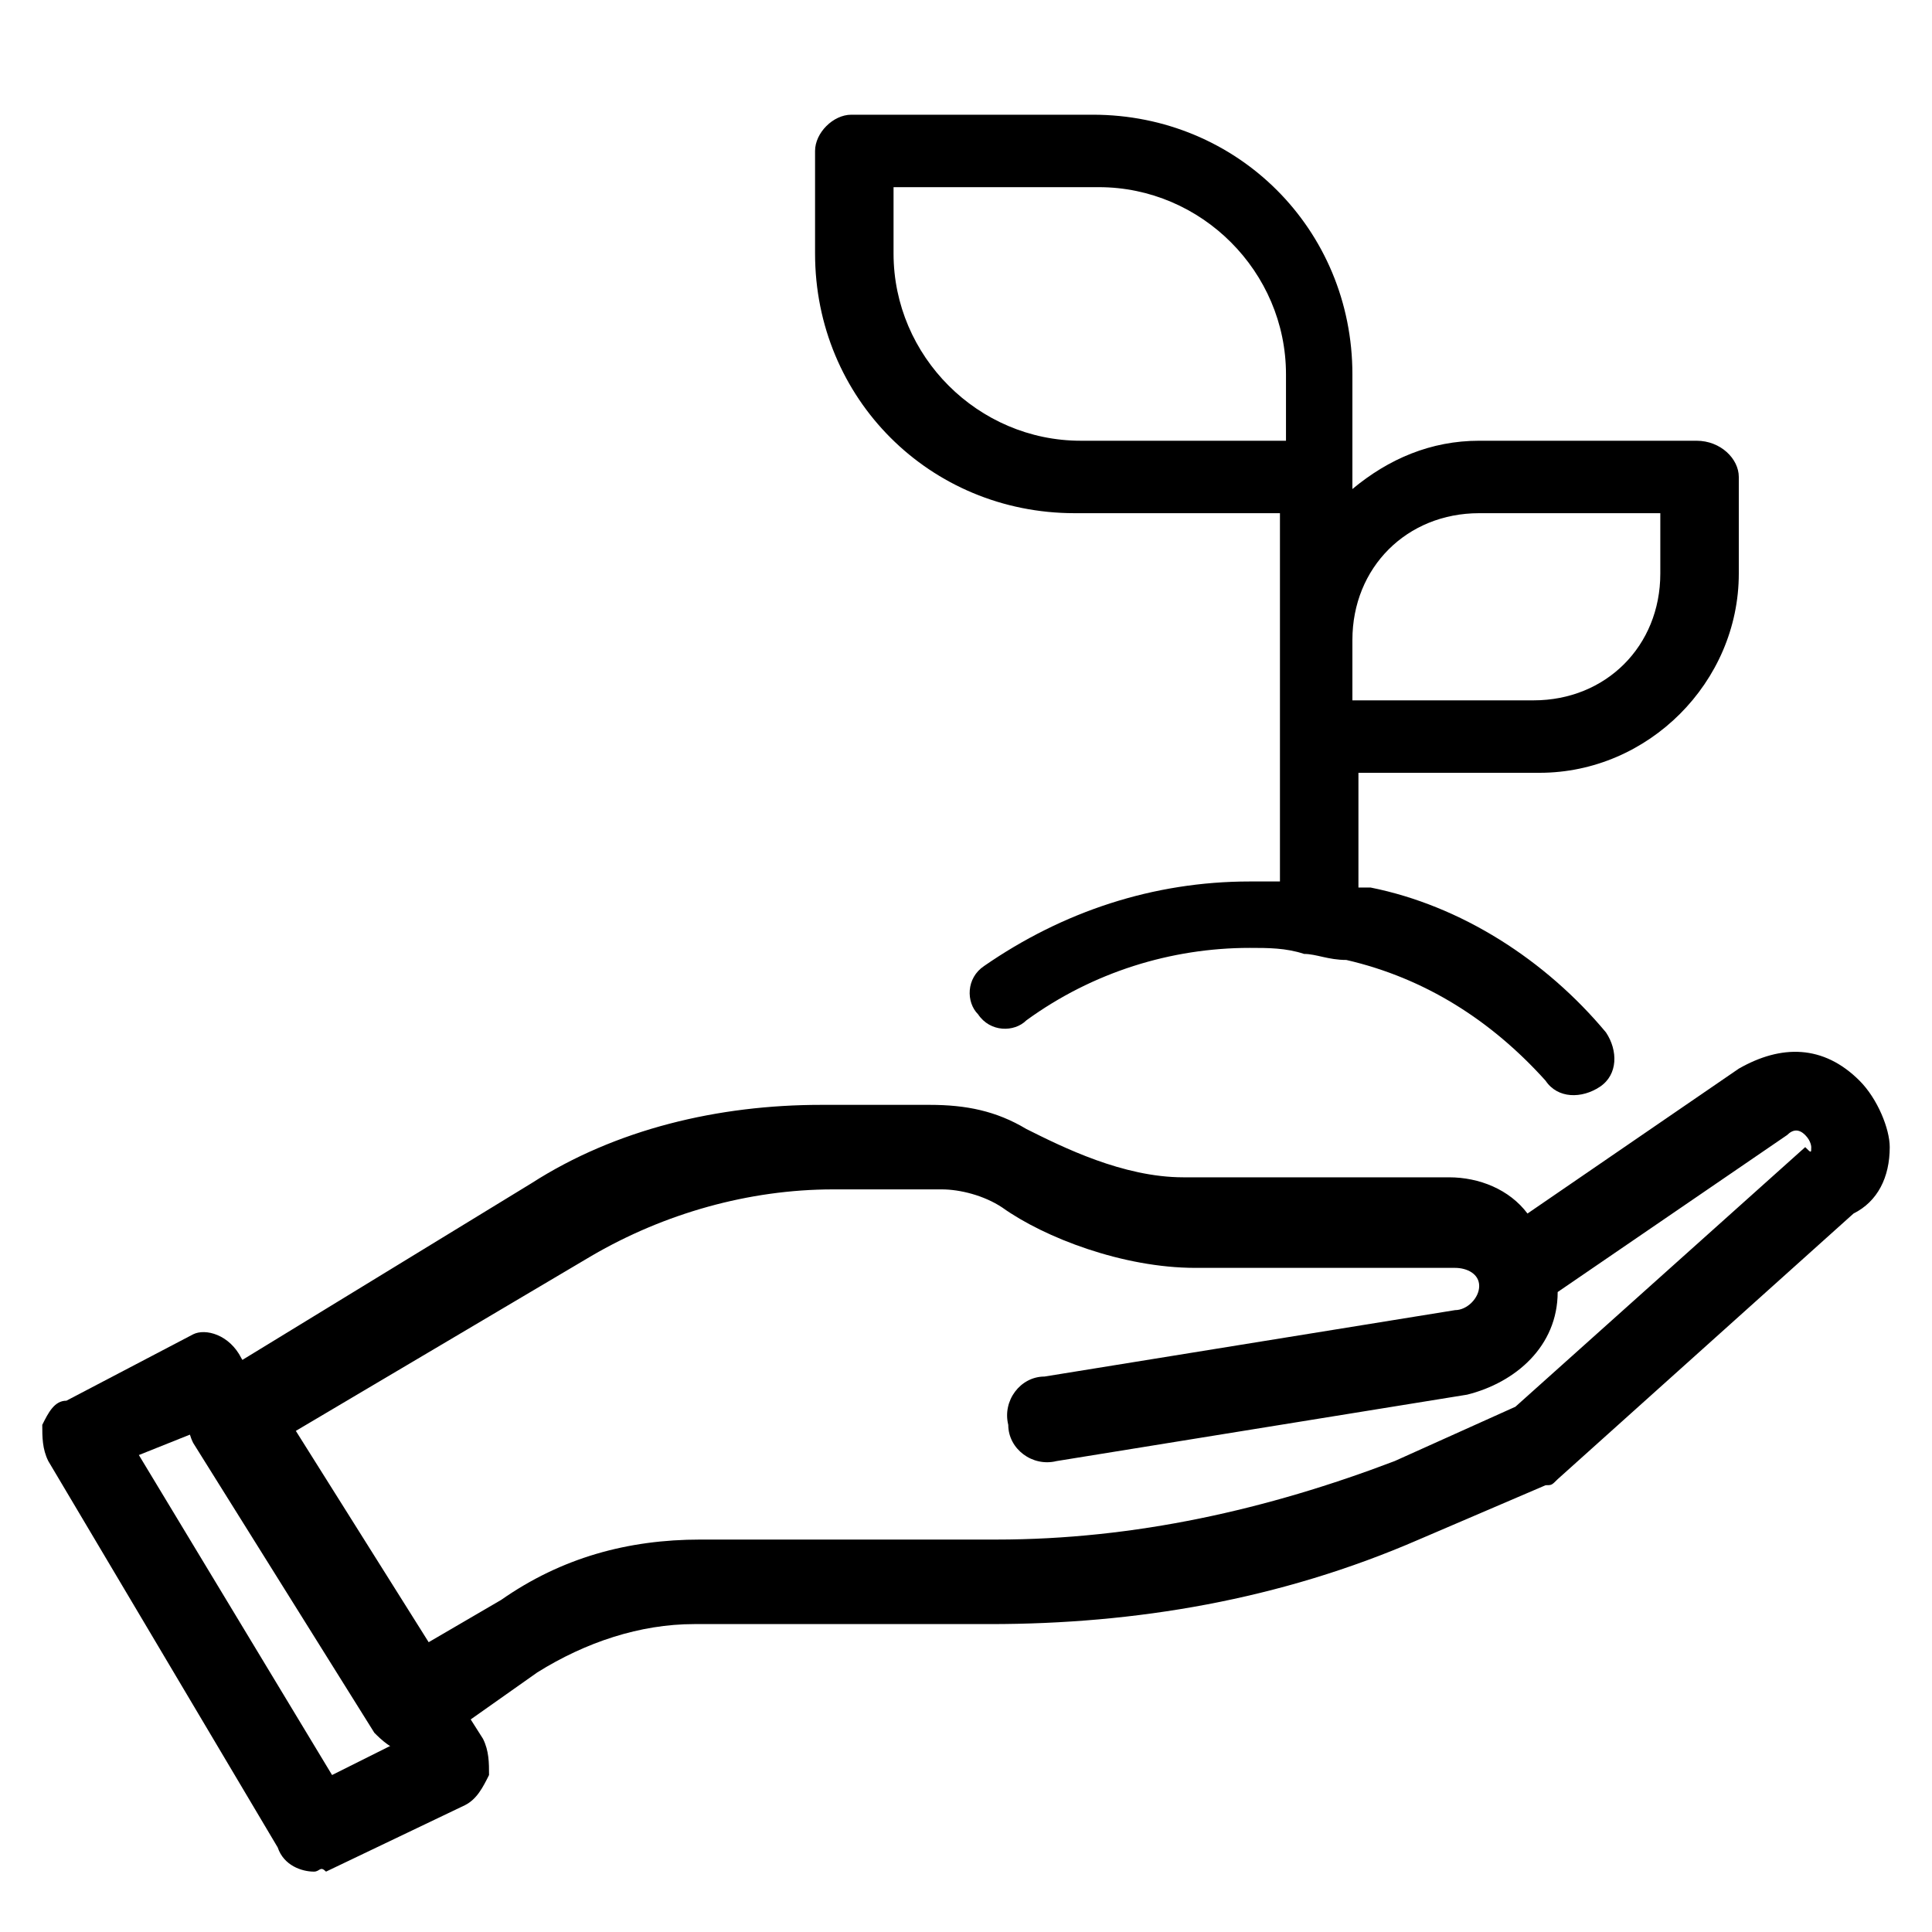
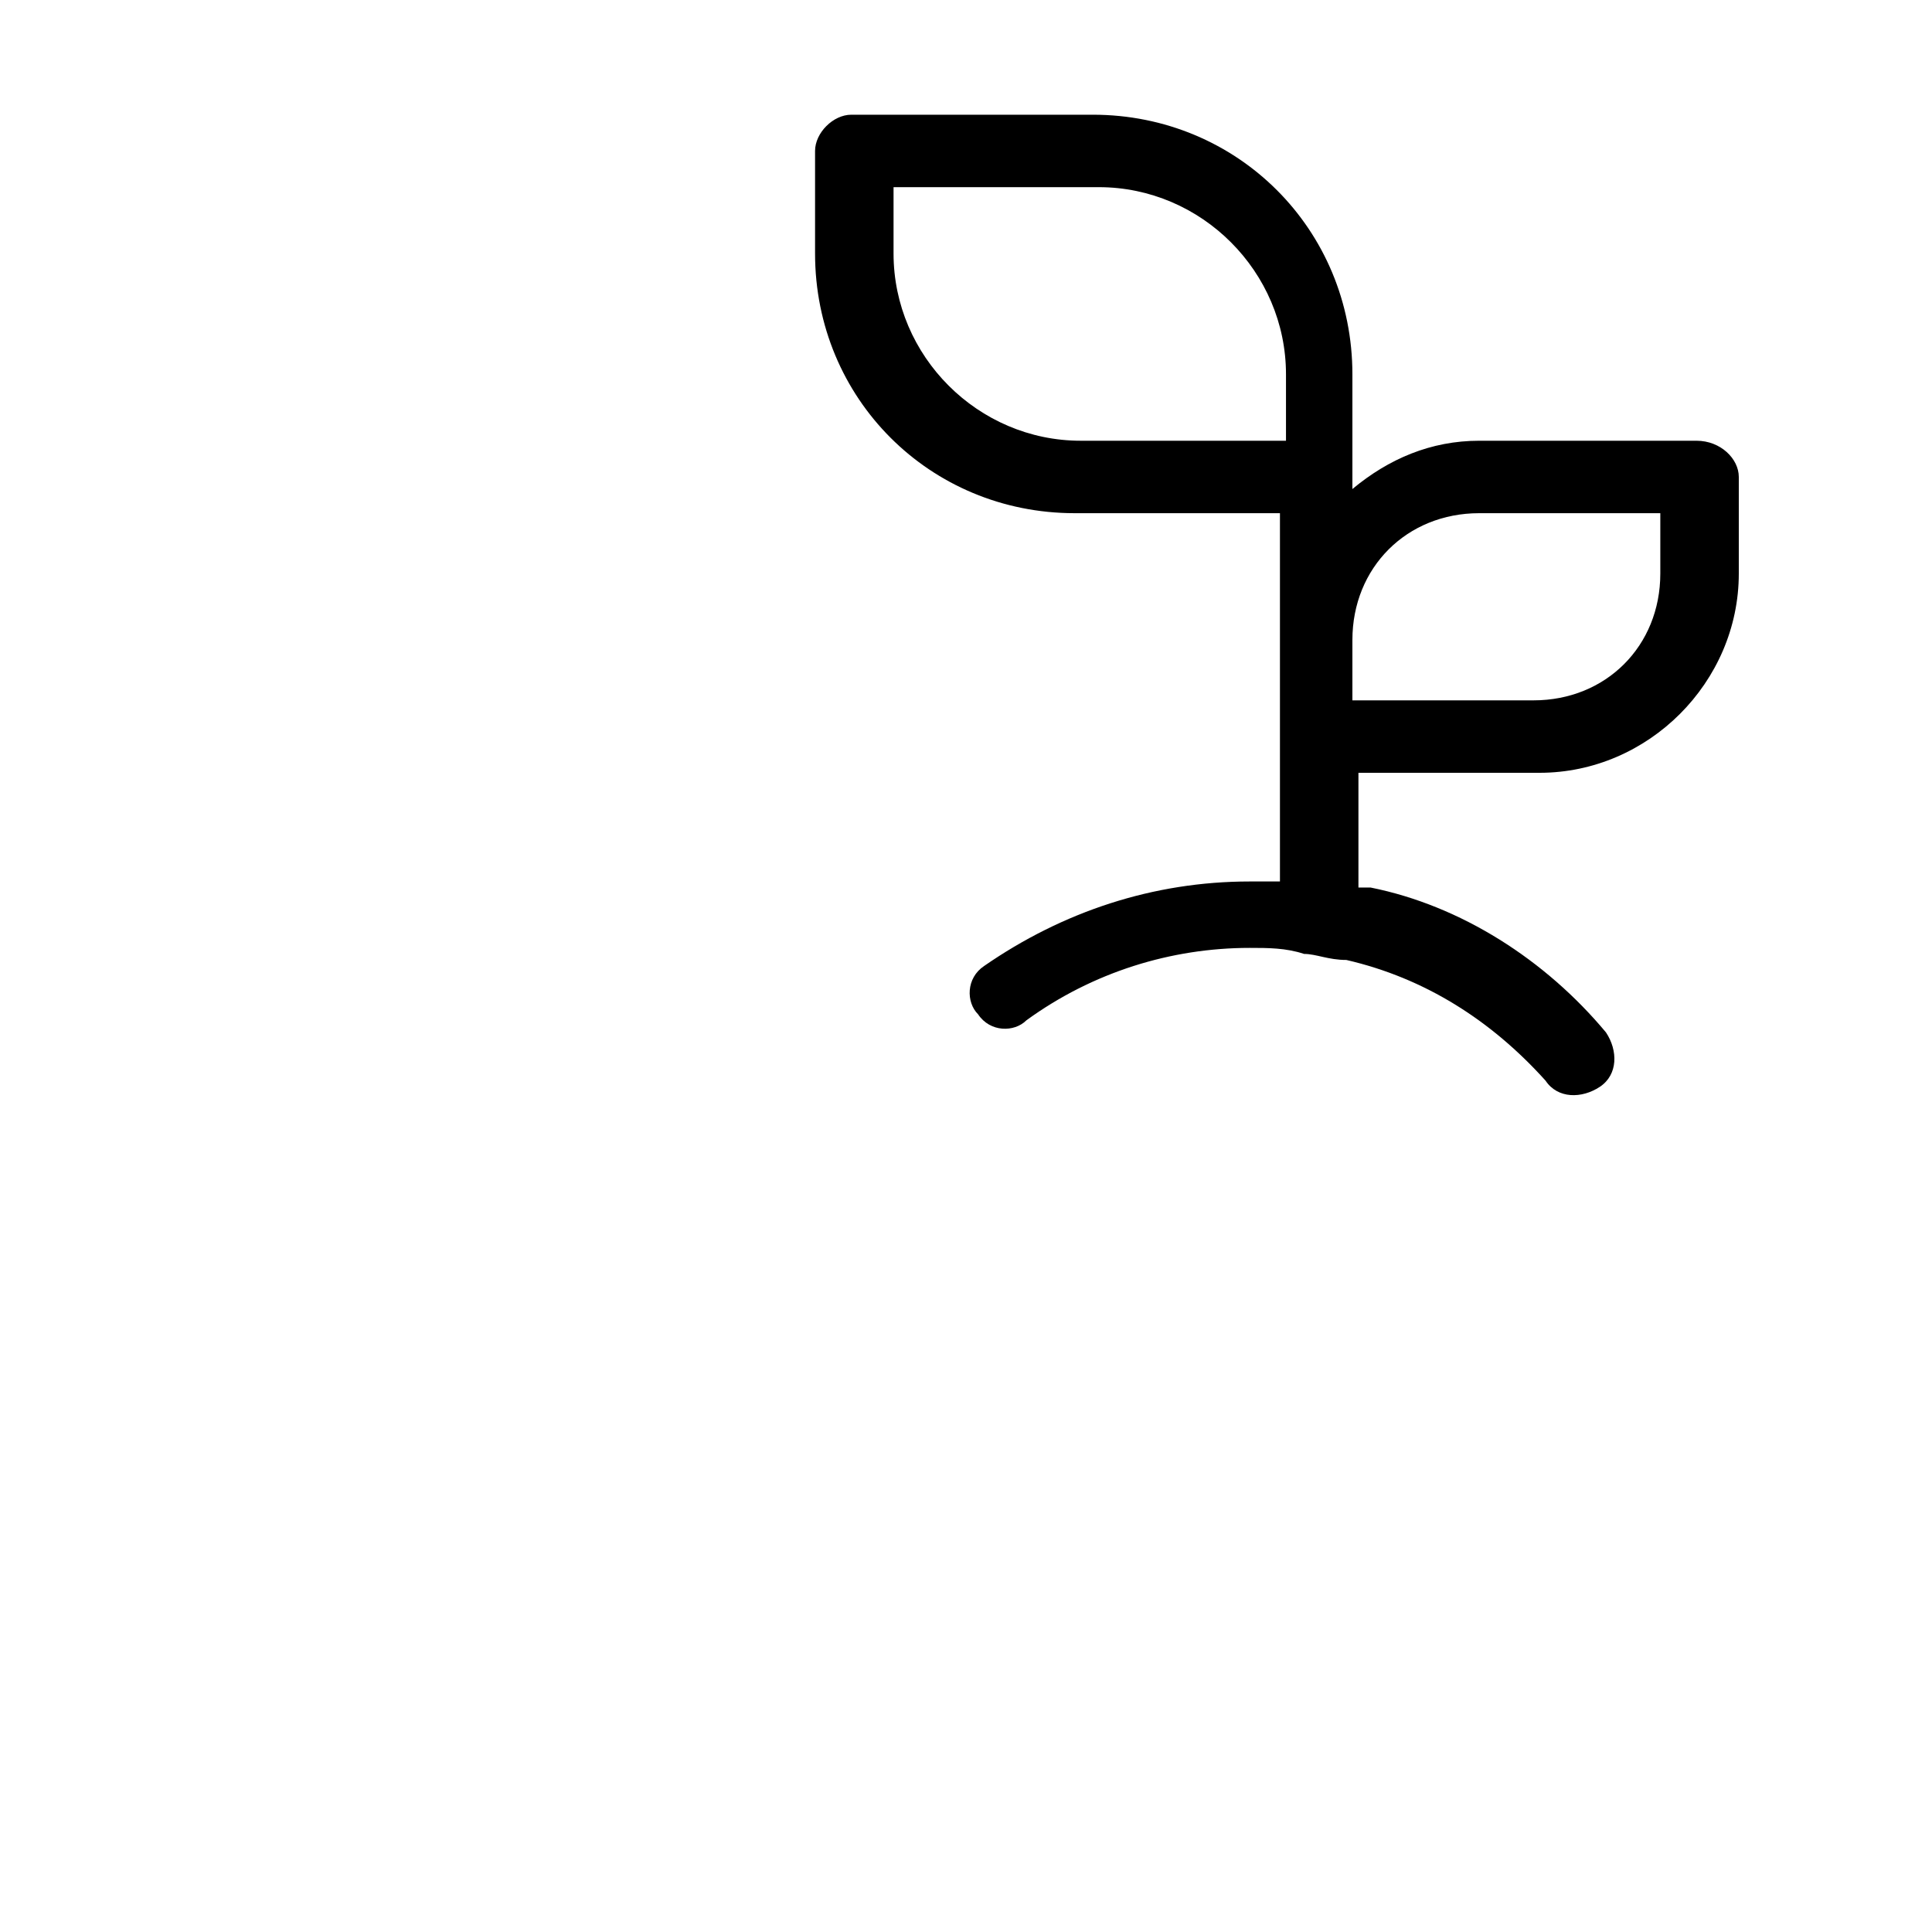
<svg xmlns="http://www.w3.org/2000/svg" version="1.1" id="Layer_1" width="32" height="32" x="0px" y="0px" viewBox="0 0 32 32" style="enable-background:new 0 0 32 32;" xml:space="preserve">
  <style type="text/css">
	.st0{display:none;}
</style>
-   <path class="st0" d="M8.9,25.7c0,0.1-0.1,0.1-0.2,0.2c0,0,0,0,0,0l-6.7,3.4v-9.1l3.5-1.5c0.1,0,0.2,0,0.2,0c0.1,0,0.1,0.1,0.2,0.2  l2.8,6.3l0,0l0.2,0.3C9,25.6,9,25.7,8.9,25.7 M10,26.2c0.1-0.3,0.1-0.6,0-0.9l0.1,0c1.3-0.6,2.7-0.5,3.9,0.1l2.9,1.4  c1.5,0.8,3.3,0.8,4.9,0.1l7.9-3.5c1.2-0.5,1.7-1.9,1.2-3.1c-0.5-1.2-1.9-1.7-3.1-1.2c0,0,0,0,0,0l-7.2,2.8c-0.3,0.1-0.4,0.5-0.3,0.8  c0.1,0.3,0.5,0.4,0.8,0.3l7.2-2.8c0.6-0.2,1.2,0,1.5,0.6c0.3,0.6,0,1.2-0.6,1.5l-7.9,3.5c-1.3,0.6-2.7,0.5-3.9-0.1l-2.9-1.4  c-1.5-0.8-3.3-0.8-4.9-0.1l-0.1,0l-2.2-4.9l3-1.3c1.4-0.6,3-0.7,4.5-0.1l5.8,2.1c0.5,0.2,0.8,0.8,0.6,1.3c-0.2,0.5-0.8,0.8-1.3,0.7  l-4.5-1.5c-0.3-0.1-0.6,0.1-0.7,0.4c-0.1,0.3,0.1,0.6,0.4,0.7l4.5,1.5c0.2,0.1,0.5,0.1,0.7,0.1c0.9,0,1.8-0.6,2.1-1.5  c0.4-1.1-0.2-2.4-1.3-2.8l-5.8-2.1c-1.8-0.6-3.7-0.6-5.4,0.2l-3,1.3c-0.2-0.3-0.4-0.5-0.7-0.6c-0.4-0.1-0.8-0.1-1.1,0l-3.9,1.7  c-0.2,0.1-0.4,0.3-0.4,0.5v10.4c0,0.2,0.1,0.4,0.3,0.5c0.1,0.1,0.2,0.1,0.3,0.1c0.1,0,0.2,0,0.3-0.1L9.3,27  C9.6,26.8,9.9,26.5,10,26.2" />
  <g id="XMLID_67_">
    <g id="XMLID_69_">
      <g id="XMLID_70_">
-         <path d="M6.9,29c-0.1,0-0.1,0-0.2,0c-0.2,0-0.4-0.2-0.5-0.3l-3-4.8c-0.1-0.2-0.1-0.4-0.1-0.5c0-0.2,0.2-0.4,0.3-0.5l5.4-3.3     c1.4-0.9,3.1-1.3,4.8-1.3h1.8c0.6,0,1.1,0.1,1.6,0.4c0.6,0.3,1.6,0.8,2.6,0.8H24c0.5,0,1,0.2,1.3,0.6l3.5-2.4     c0.7-0.4,1.4-0.4,2,0.2c0.3,0.3,0.5,0.8,0.5,1.1c0,0.5-0.2,0.9-0.6,1.1l-4.9,4.4c-0.1,0.1-0.1,0.1-0.2,0.1l-2.1,0.9     c-2.3,1-4.7,1.4-7.1,1.4h-4.9c-0.9,0-1.8,0.3-2.6,0.8l-1.7,1.2C7.2,29,7.1,29,6.9,29z M4.9,23.7l2.2,3.5l1.2-0.7     c1-0.7,2.1-1,3.3-1h4.9c2.3,0,4.5-0.5,6.6-1.3l2-0.9l4.8-4.3C30,19.1,30,19.1,30,19c0,0,0-0.1-0.1-0.2c-0.1-0.1-0.2-0.1-0.3,0     l-3.8,2.6c0,0.9-0.7,1.5-1.5,1.7l-6.8,1.1c-0.4,0.1-0.8-0.2-0.8-0.6c-0.1-0.4,0.2-0.8,0.6-0.8l6.8-1.1c0.2,0,0.4-0.2,0.4-0.4     S24.3,21,24.1,21h-4.3c-1.2,0-2.5-0.5-3.2-1c-0.3-0.2-0.7-0.3-1-0.3h-1.8c-1.4,0-2.8,0.4-4,1.1L4.9,23.7z" />
-       </g>
+         </g>
    </g>
    <g id="XMLID_68_">
-       <path d="M5.2,31c-0.2,0-0.5-0.1-0.6-0.4l-3.8-6.4c-0.1-0.2-0.1-0.4-0.1-0.6c0.1-0.2,0.2-0.4,0.4-0.4l2.1-1.1    C3.4,22,3.8,22.1,4,22.5l4,6.3c0.1,0.2,0.1,0.4,0.1,0.6c-0.1,0.2-0.2,0.4-0.4,0.5l-2.3,1.1C5.3,30.9,5.3,31,5.2,31z M2.3,24.1    l3.2,5.3l1-0.5l-3.2-5.2L2.3,24.1z" />
-     </g>
+       </g>
  </g>
  <path d="M28.1,7.3h-3.6c-0.8,0-1.5,0.3-2.1,0.8V6.2c0-2.4-1.9-4.3-4.3-4.3h-4c-0.3,0-0.6,0.3-0.6,0.6v1.7c0,2.4,1.9,4.3,4.3,4.3h3.4  v6.1c-0.2,0-0.3,0-0.5,0c-1.6,0-3.1,0.5-4.4,1.4c-0.3,0.2-0.3,0.6-0.1,0.8c0.2,0.3,0.6,0.3,0.8,0.1c1.1-0.8,2.4-1.2,3.7-1.2  c0.3,0,0.6,0,0.9,0.1c0.2,0,0.4,0.1,0.7,0.1c1.3,0.3,2.4,1,3.3,2c0.2,0.3,0.6,0.3,0.9,0.1c0.3-0.2,0.3-0.6,0.1-0.9  c-1-1.2-2.4-2.1-3.9-2.4c-0.1,0-0.1,0-0.2,0v-1.9h3c1.8,0,3.3-1.5,3.3-3.3V7.9C28.8,7.6,28.5,7.3,28.1,7.3z M21.3,7.3h-3.4  c-1.7,0-3.1-1.4-3.1-3.1V3.1h3.4c1.7,0,3.1,1.4,3.1,3.1V7.3z M27.5,9.5c0,1.2-0.9,2.1-2.1,2.1h-3v-1c0-1.2,0.9-2.1,2.1-2.1h3V9.5z" />
</svg>